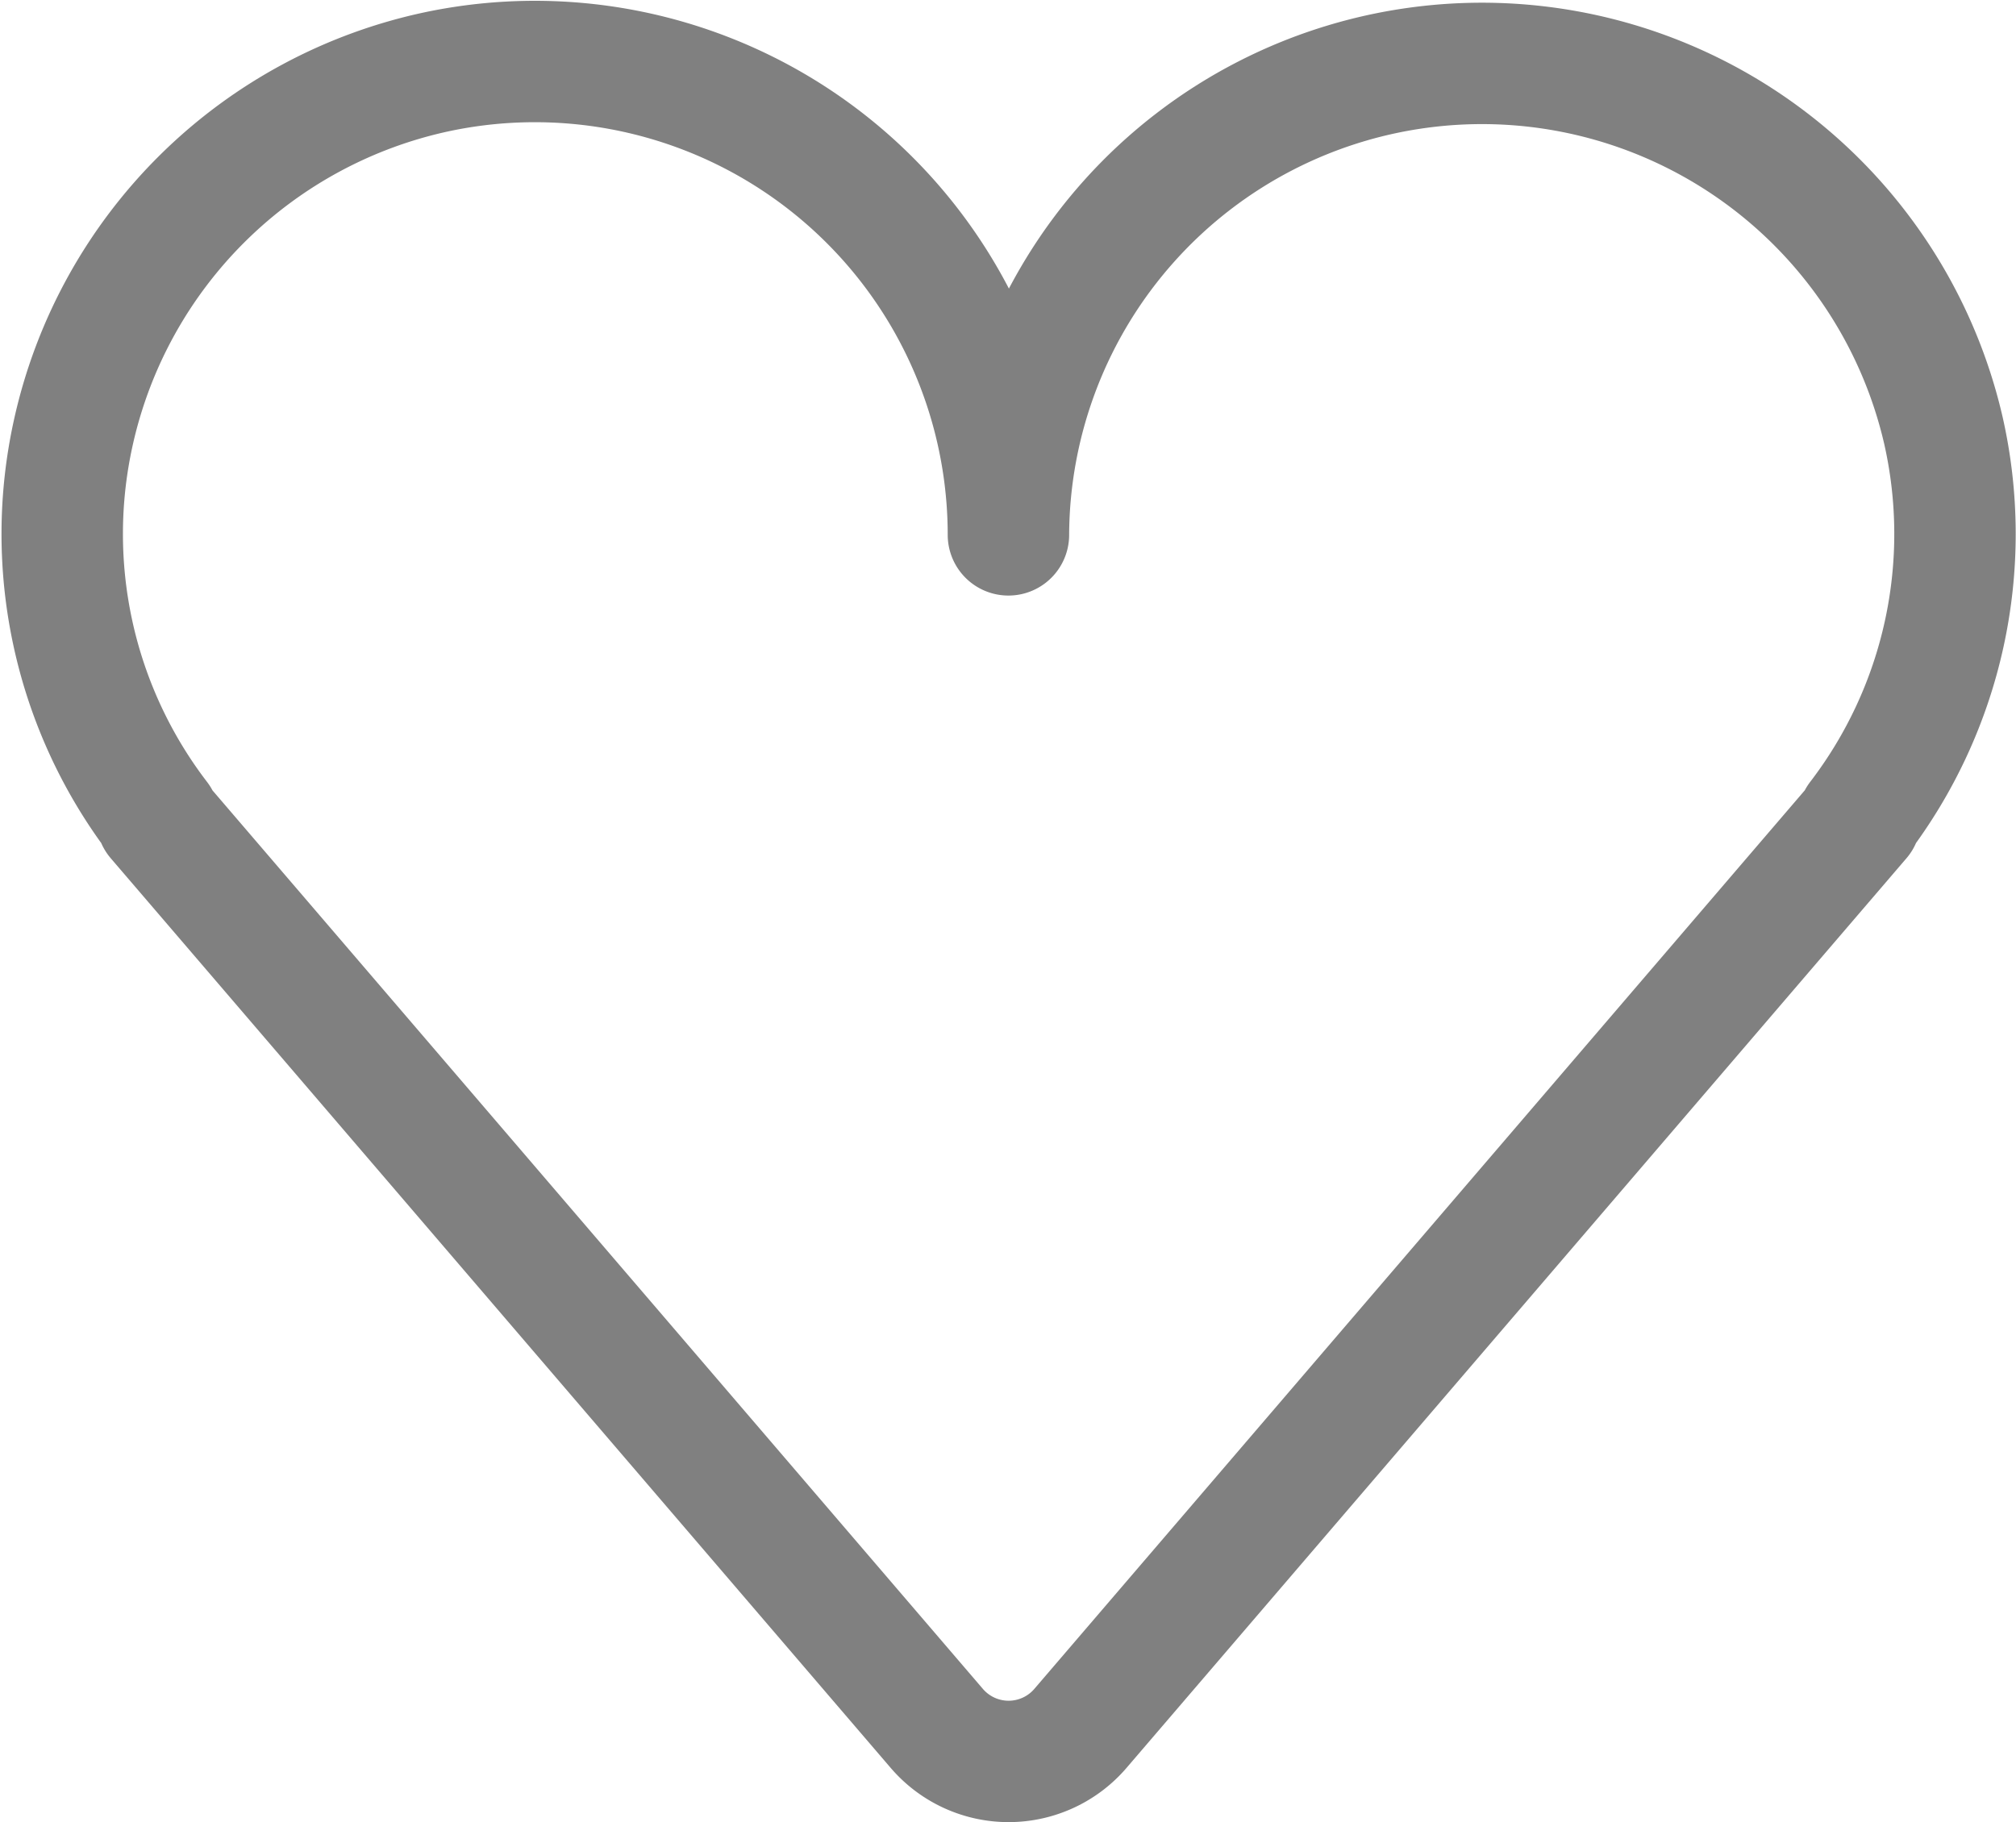
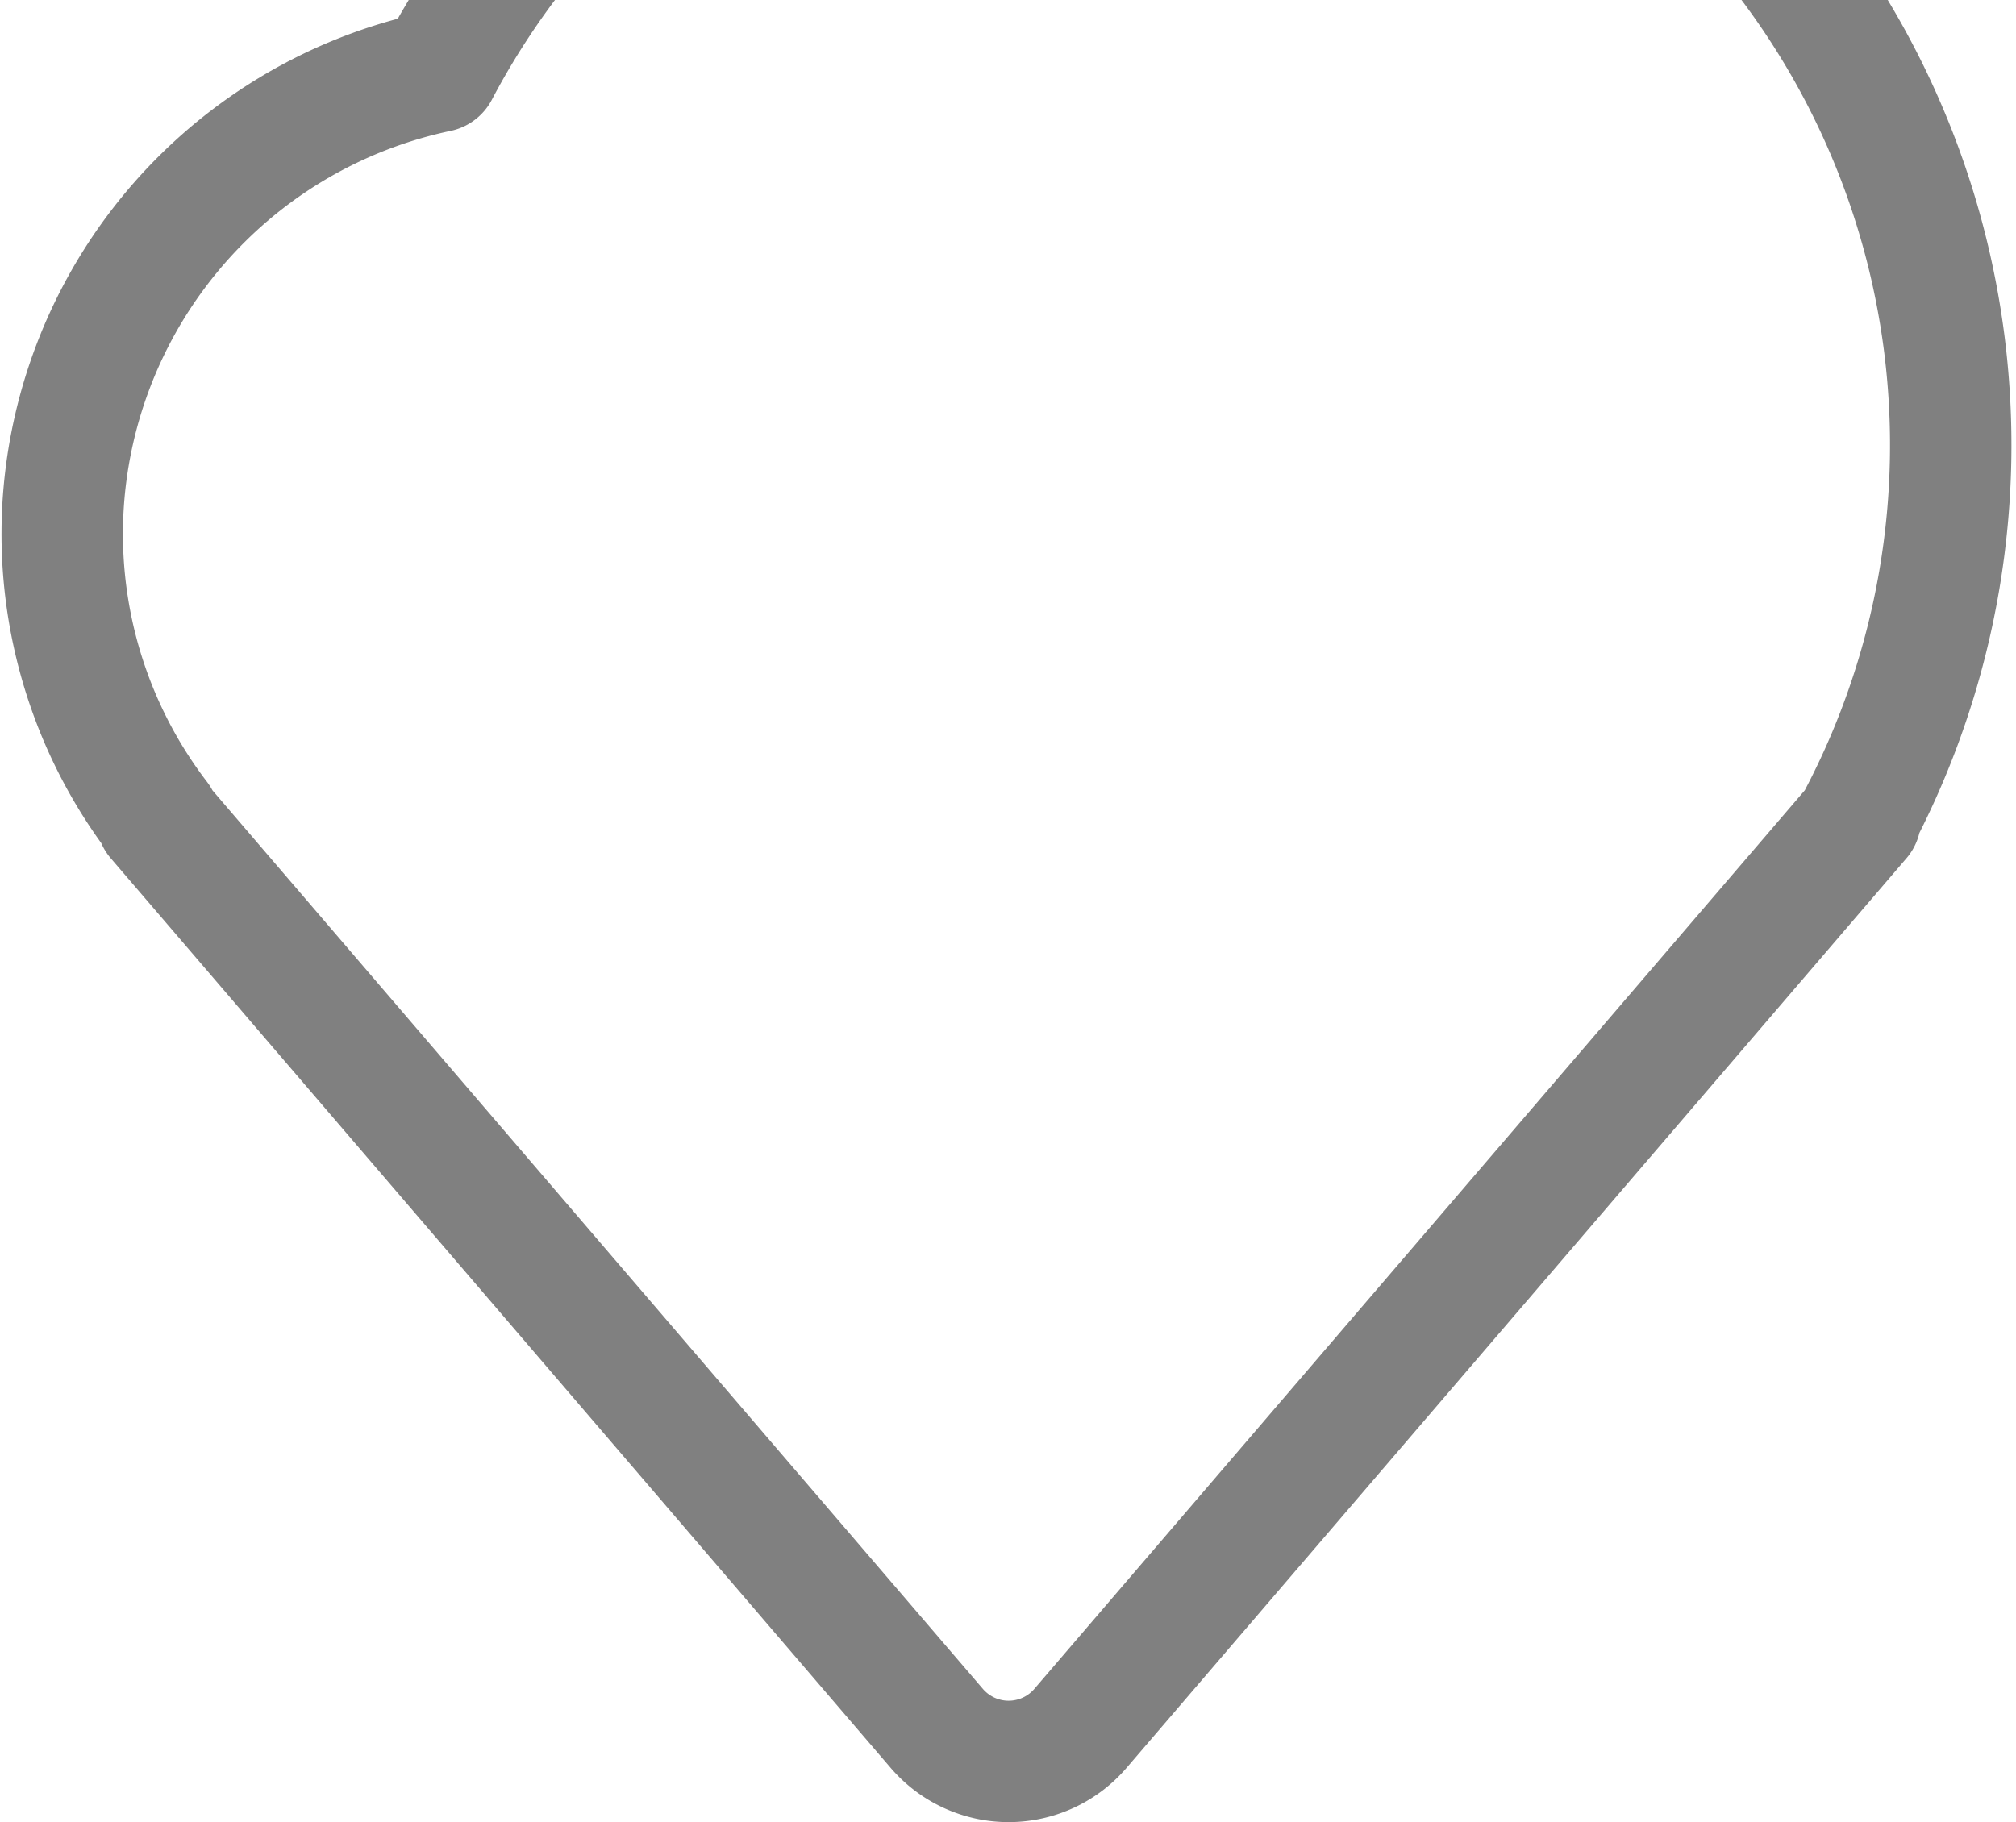
<svg xmlns="http://www.w3.org/2000/svg" width="16.603" height="15.009" viewBox="0 0 16.603 15.009">
-   <path id="Path_65" data-name="Path 65" d="M411.6,914.78a3.9,3.9,0,0,0-3,2.956,3.859,3.859,0,0,0,.7,3.2h-.016l6.423,7.493a.779.779,0,0,0,1.183,0l6.423-7.493h-.016a3.859,3.859,0,0,0,.7-3.2,3.9,3.9,0,0,0-7.7.861A3.9,3.9,0,0,0,411.6,914.78Z" transform="translate(-407.992 -914.191)" fill="none" stroke="gray" stroke-linecap="round" stroke-linejoin="round" stroke-width="1" />
+   <path id="Path_65" data-name="Path 65" d="M411.6,914.78a3.9,3.9,0,0,0-3,2.956,3.859,3.859,0,0,0,.7,3.2h-.016l6.423,7.493a.779.779,0,0,0,1.183,0l6.423-7.493h-.016A3.9,3.9,0,0,0,411.6,914.78Z" transform="translate(-407.992 -914.191)" fill="none" stroke="gray" stroke-linecap="round" stroke-linejoin="round" stroke-width="1" />
</svg>